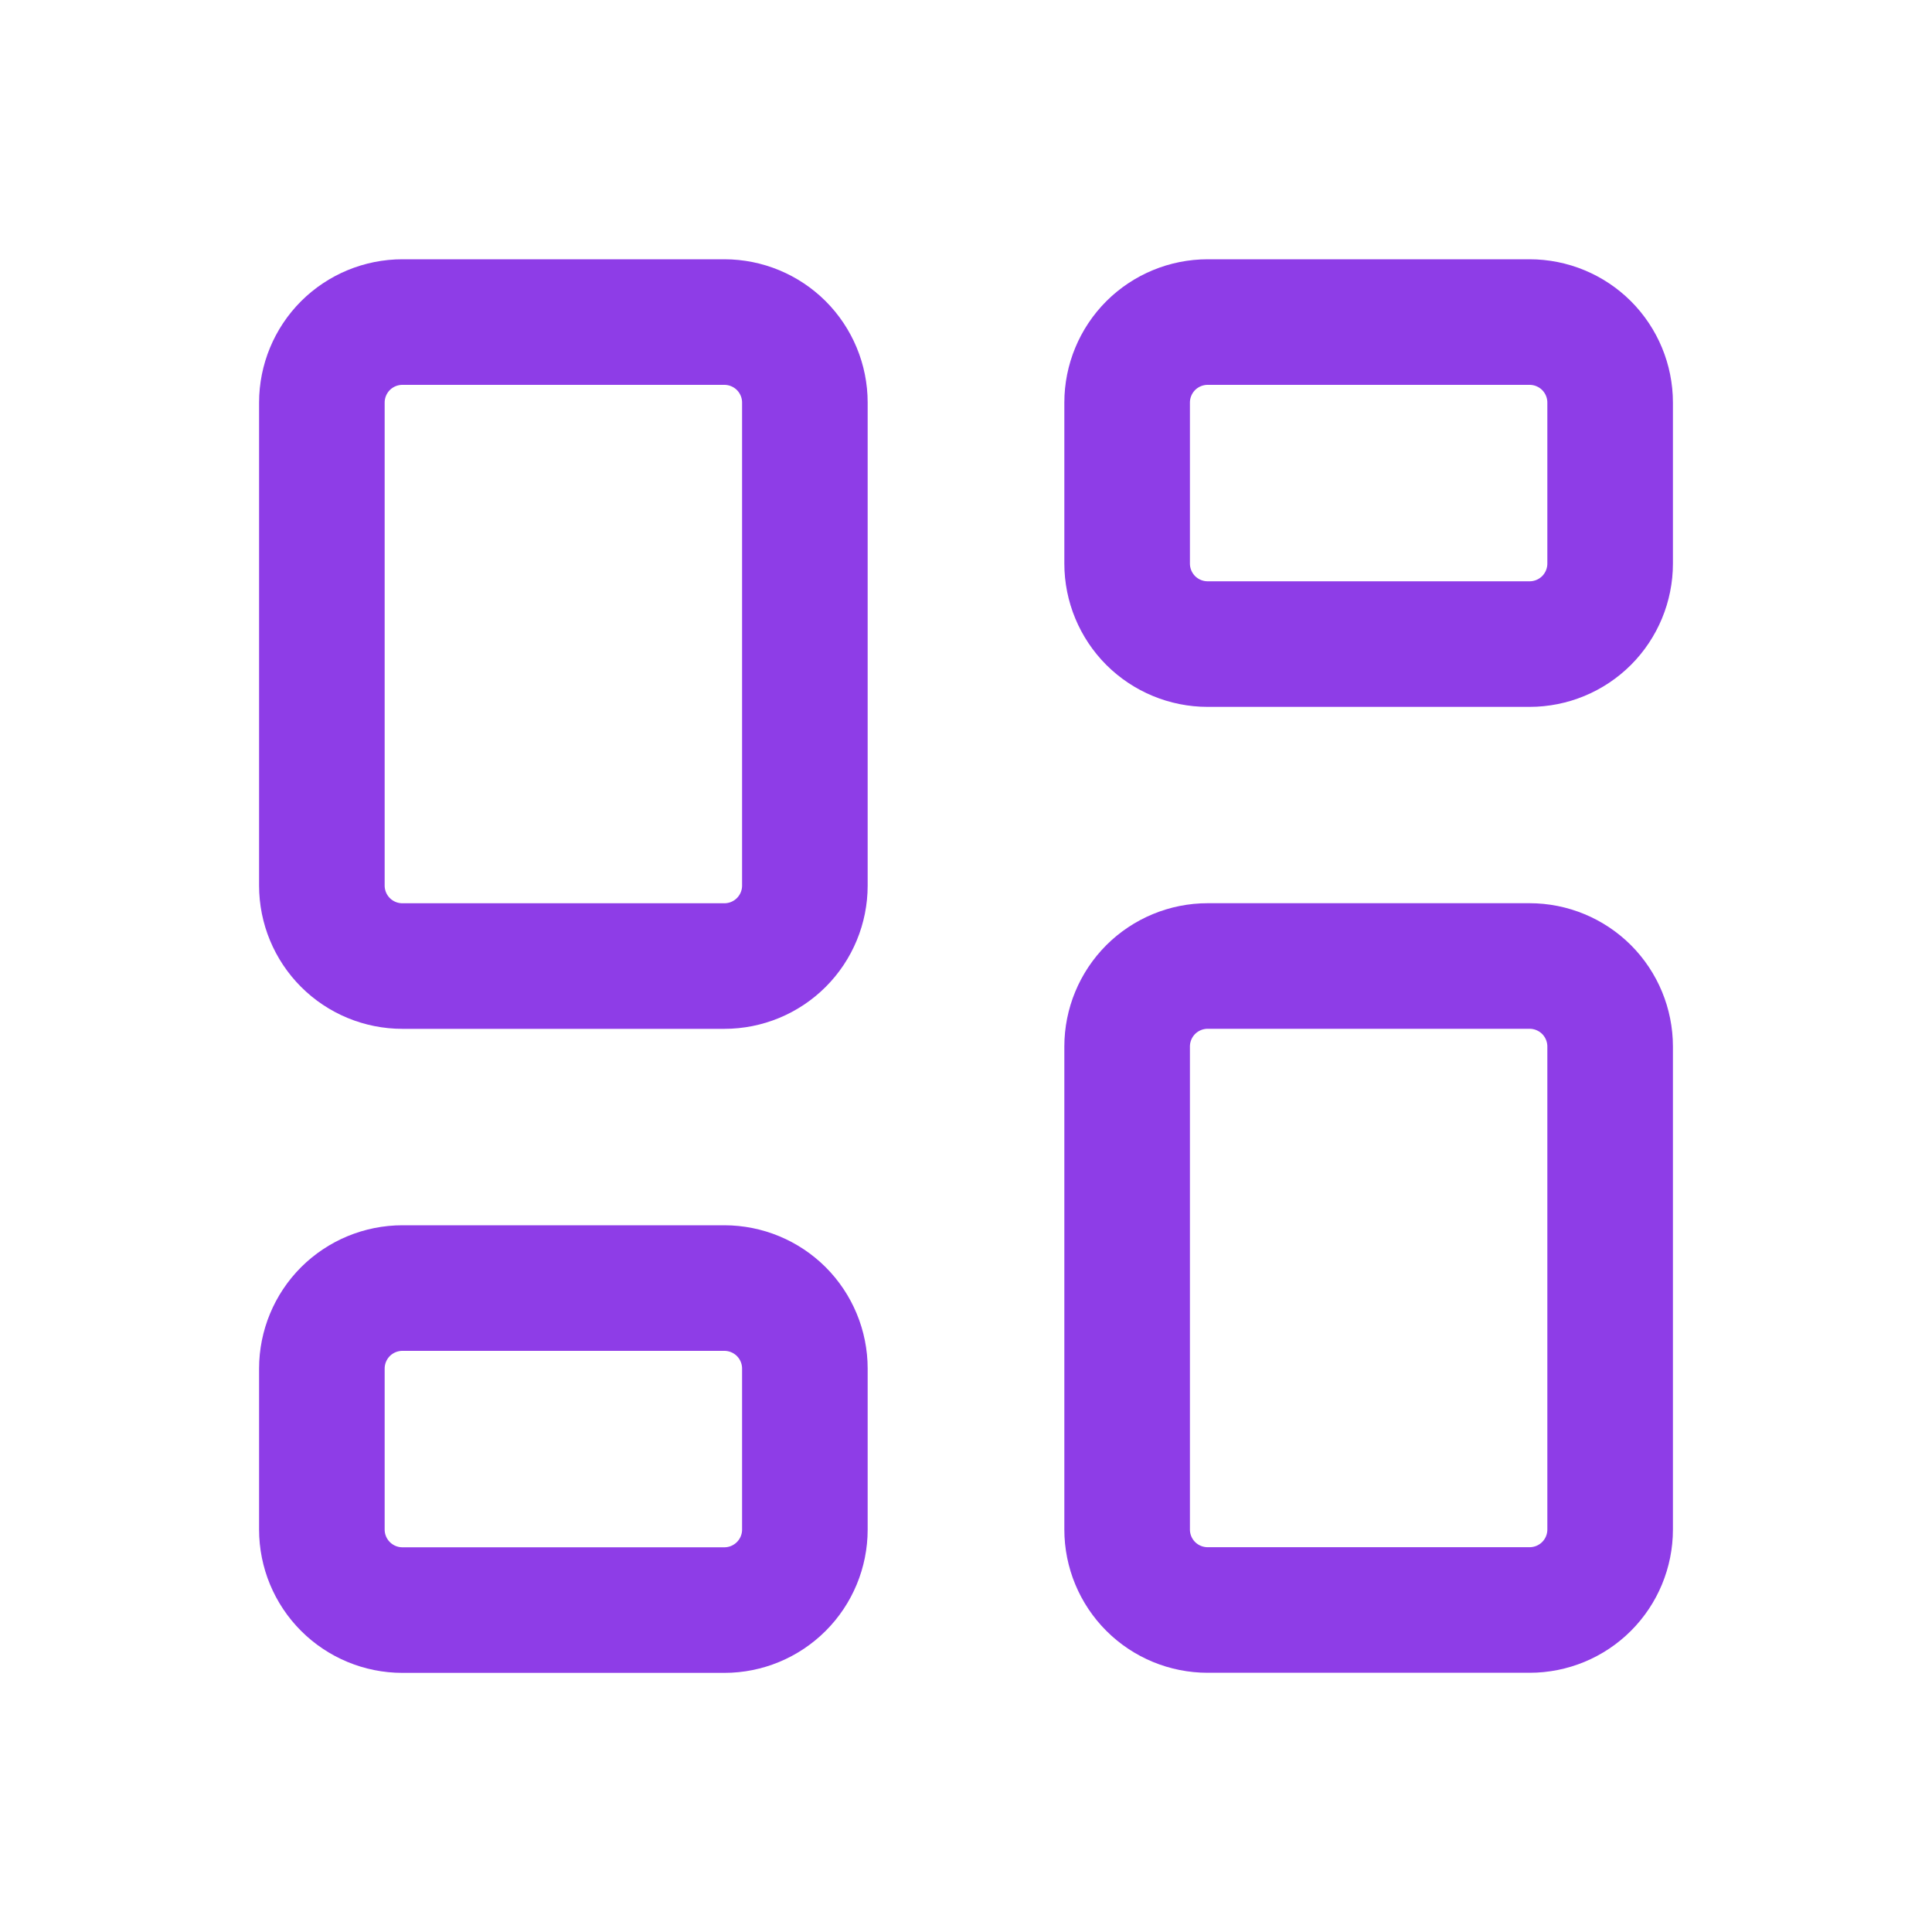
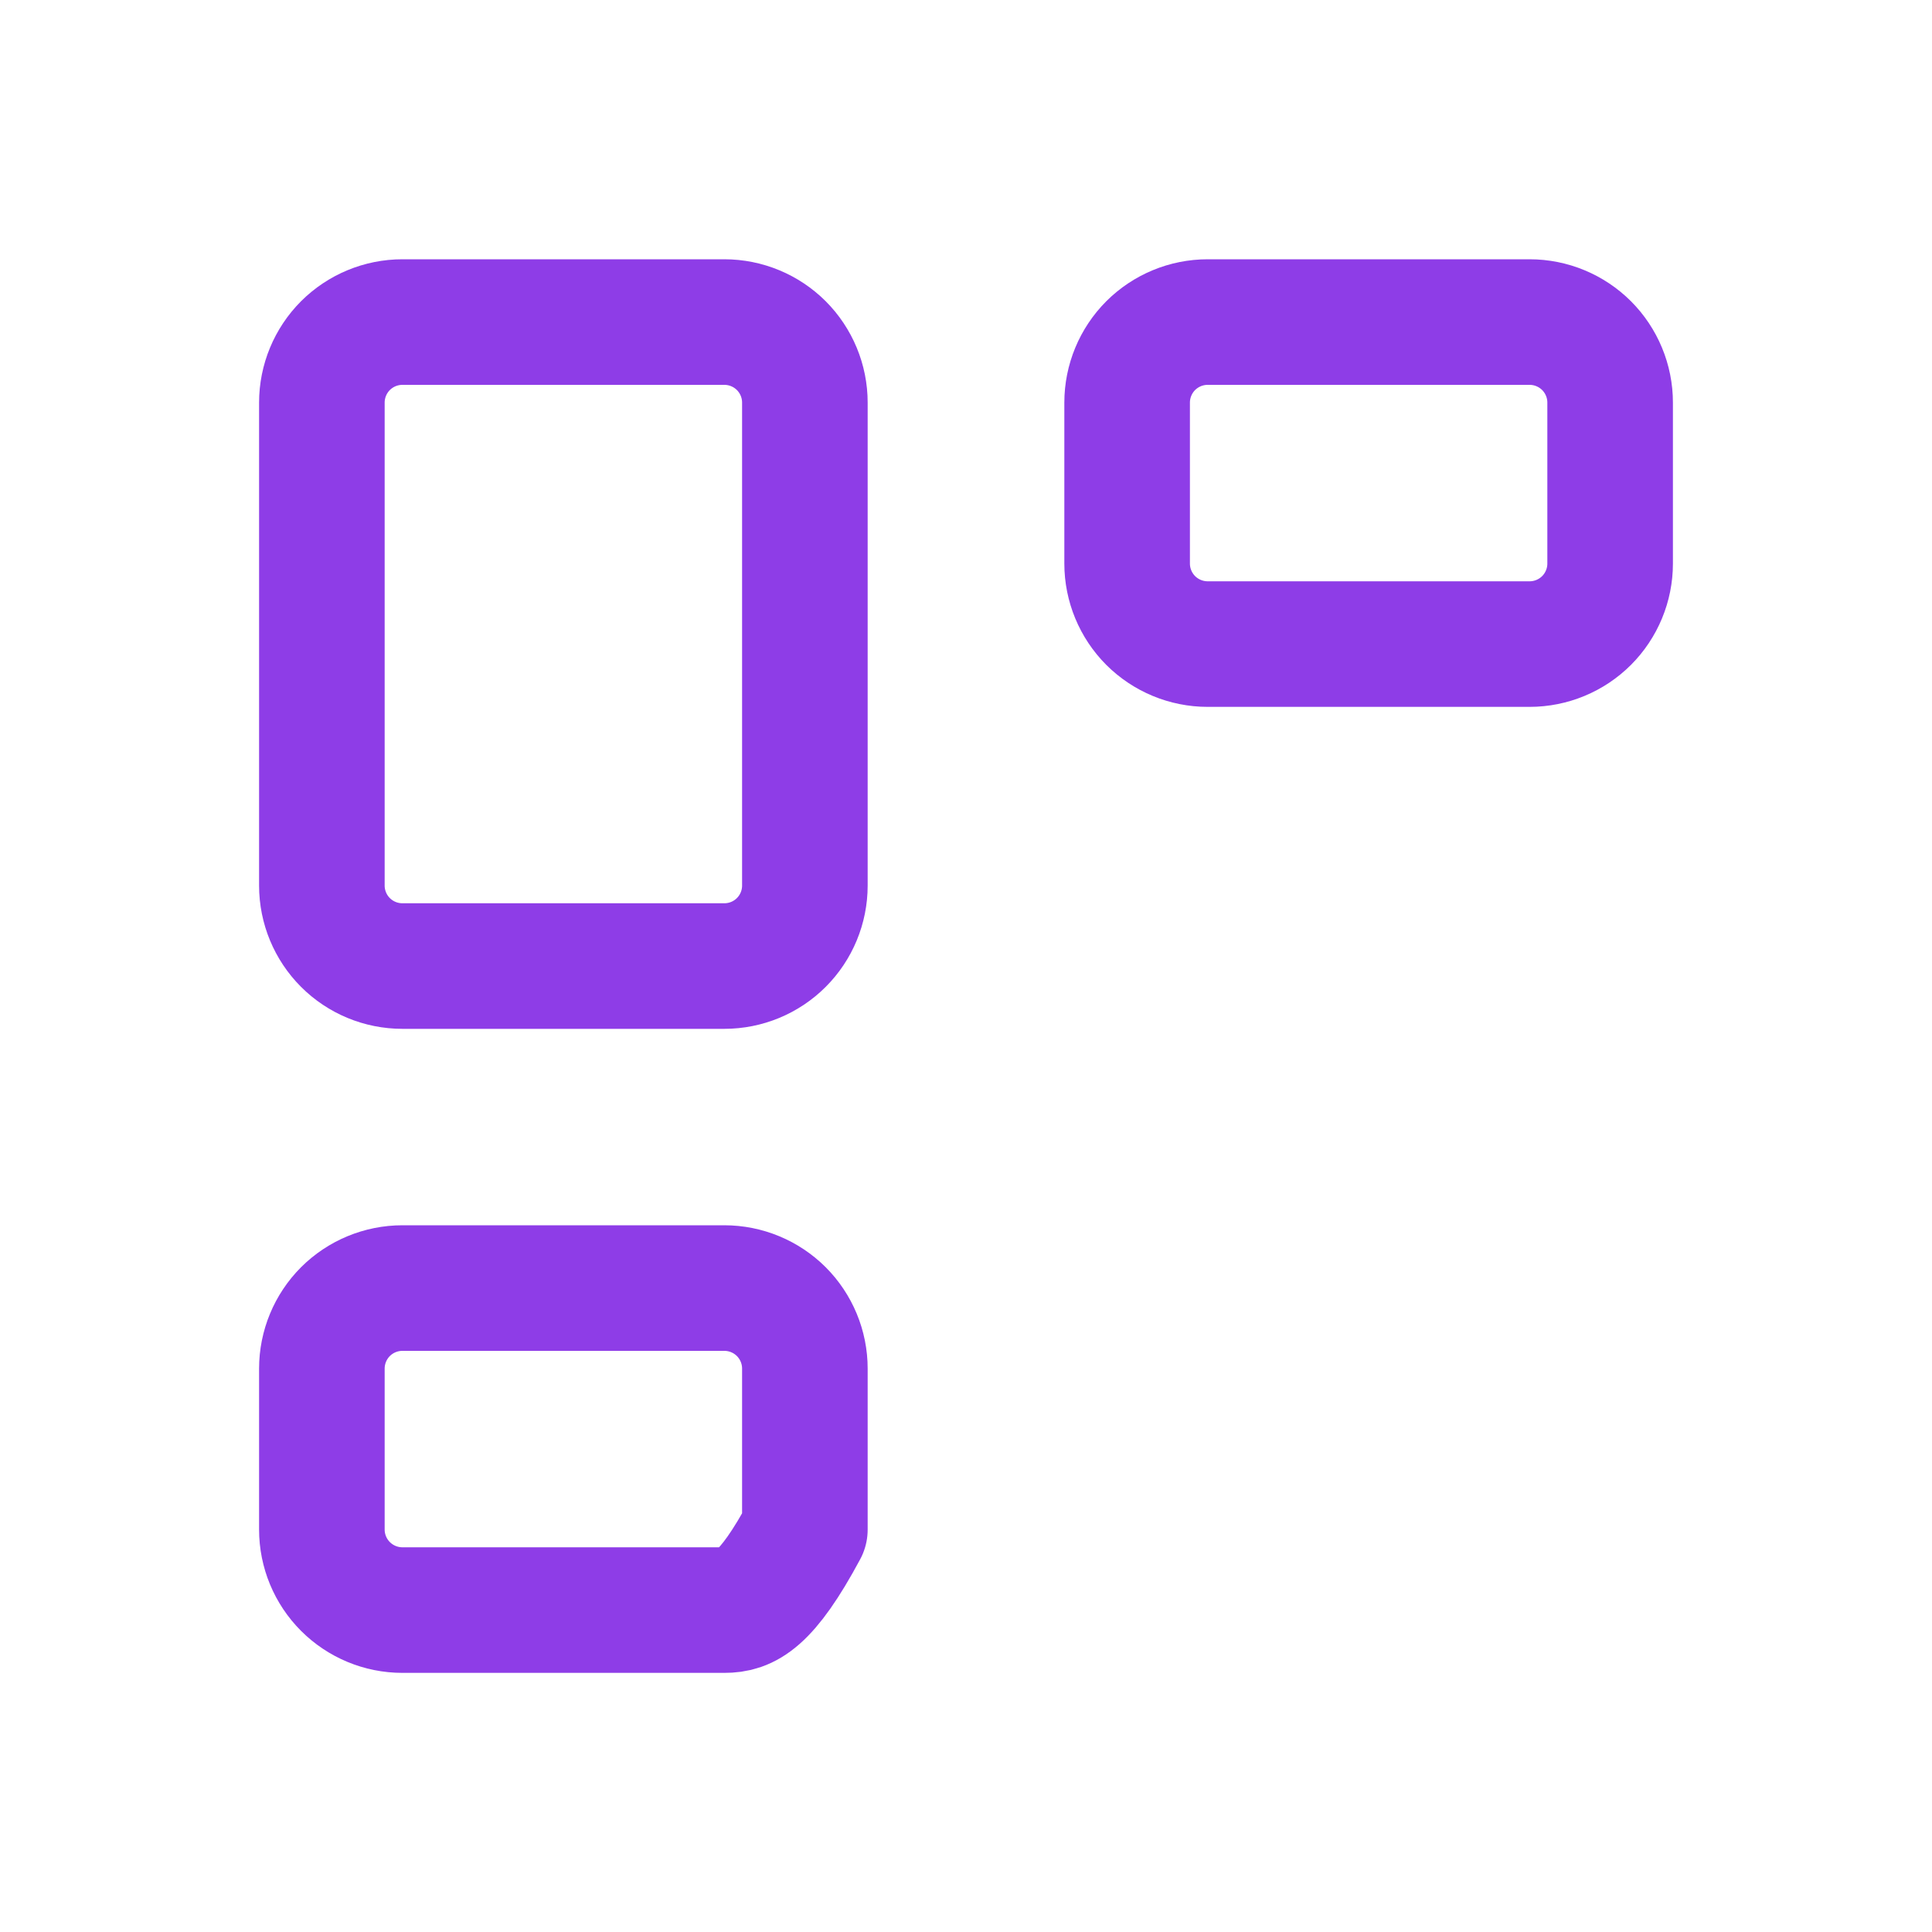
<svg xmlns="http://www.w3.org/2000/svg" width="40" height="40" viewBox="0 0 40 40" fill="none">
  <g clip-path="url(#clip0_12373_18365)">
    <path d="M8.331 6.668H14.997C15.439 6.668 15.863 6.844 16.176 7.156C16.488 7.469 16.664 7.893 16.664 8.335V18.335C16.664 18.777 16.488 19.201 16.176 19.513C15.863 19.826 15.439 20.001 14.997 20.001H8.331C7.889 20.001 7.465 19.826 7.152 19.513C6.84 19.201 6.664 18.777 6.664 18.335V8.335C6.664 7.893 6.84 7.469 7.152 7.156C7.465 6.844 7.889 6.668 8.331 6.668Z" stroke="#8E3DE7" stroke-width="2.6" stroke-linecap="round" stroke-linejoin="round" />
-     <path d="M8.331 26.668H14.997C15.439 26.668 15.863 26.844 16.176 27.156C16.488 27.469 16.664 27.893 16.664 28.335V31.668C16.664 32.11 16.488 32.534 16.176 32.846C15.863 33.159 15.439 33.335 14.997 33.335H8.331C7.889 33.335 7.465 33.159 7.152 32.846C6.84 32.534 6.664 32.11 6.664 31.668V28.335C6.664 27.893 6.84 27.469 7.152 27.156C7.465 26.844 7.889 26.668 8.331 26.668Z" stroke="#8E3DE7" stroke-width="2.6" stroke-linecap="round" stroke-linejoin="round" />
-     <path d="M25.003 20H31.669C32.111 20 32.535 20.176 32.848 20.488C33.16 20.801 33.336 21.225 33.336 21.667V31.667C33.336 32.109 33.16 32.533 32.848 32.845C32.535 33.158 32.111 33.333 31.669 33.333H25.003C24.561 33.333 24.137 33.158 23.824 32.845C23.512 32.533 23.336 32.109 23.336 31.667V21.667C23.336 21.225 23.512 20.801 23.824 20.488C24.137 20.176 24.561 20 25.003 20Z" stroke="#8E3DE7" stroke-width="2.6" stroke-linecap="round" stroke-linejoin="round" />
+     <path d="M8.331 26.668H14.997C15.439 26.668 15.863 26.844 16.176 27.156C16.488 27.469 16.664 27.893 16.664 28.335V31.668C15.863 33.159 15.439 33.335 14.997 33.335H8.331C7.889 33.335 7.465 33.159 7.152 32.846C6.84 32.534 6.664 32.11 6.664 31.668V28.335C6.664 27.893 6.84 27.469 7.152 27.156C7.465 26.844 7.889 26.668 8.331 26.668Z" stroke="#8E3DE7" stroke-width="2.6" stroke-linecap="round" stroke-linejoin="round" />
    <path d="M25.003 6.668H31.669C32.111 6.668 32.535 6.844 32.848 7.156C33.16 7.469 33.336 7.893 33.336 8.335V11.668C33.336 12.11 33.16 12.534 32.848 12.847C32.535 13.159 32.111 13.335 31.669 13.335H25.003C24.561 13.335 24.137 13.159 23.824 12.847C23.512 12.534 23.336 12.11 23.336 11.668V8.335C23.336 7.893 23.512 7.469 23.824 7.156C24.137 6.844 24.561 6.668 25.003 6.668Z" stroke="#8E3DE7" stroke-width="2.6" stroke-linecap="round" stroke-linejoin="round" />
  </g>
  <defs>
    <clipPath id="clip0_12373_18365">
      <rect width="40" height="40" fill="white" />
    </clipPath>
  </defs>
</svg>